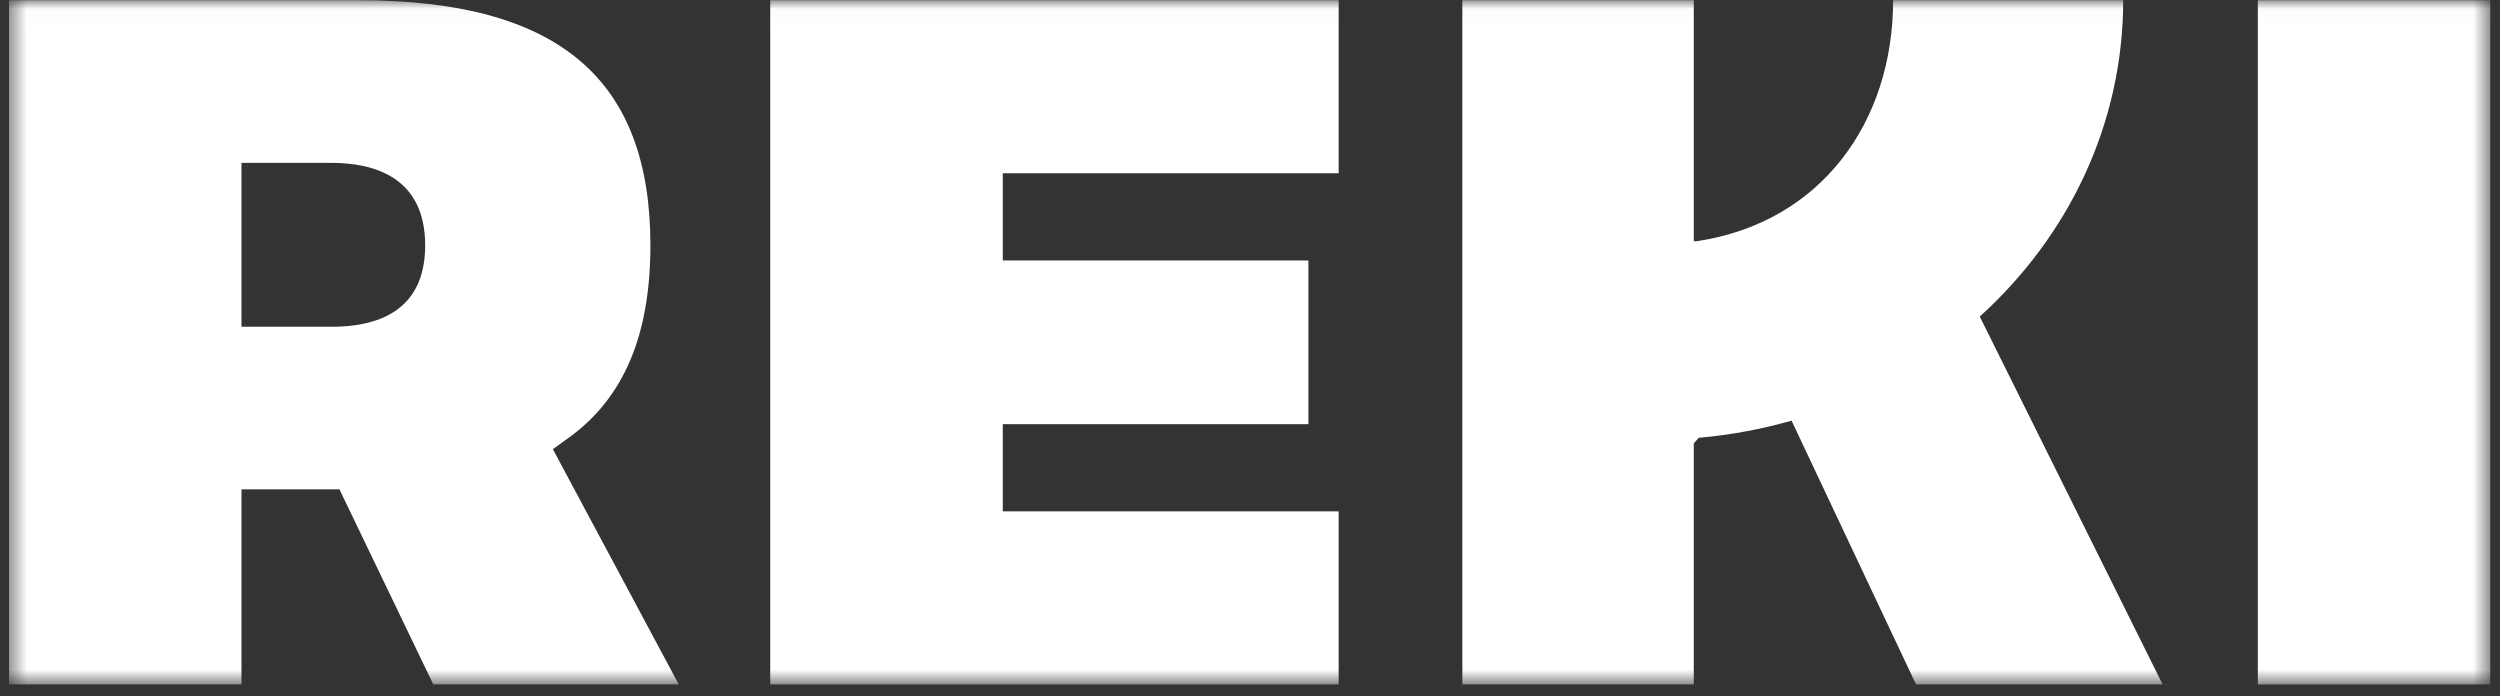
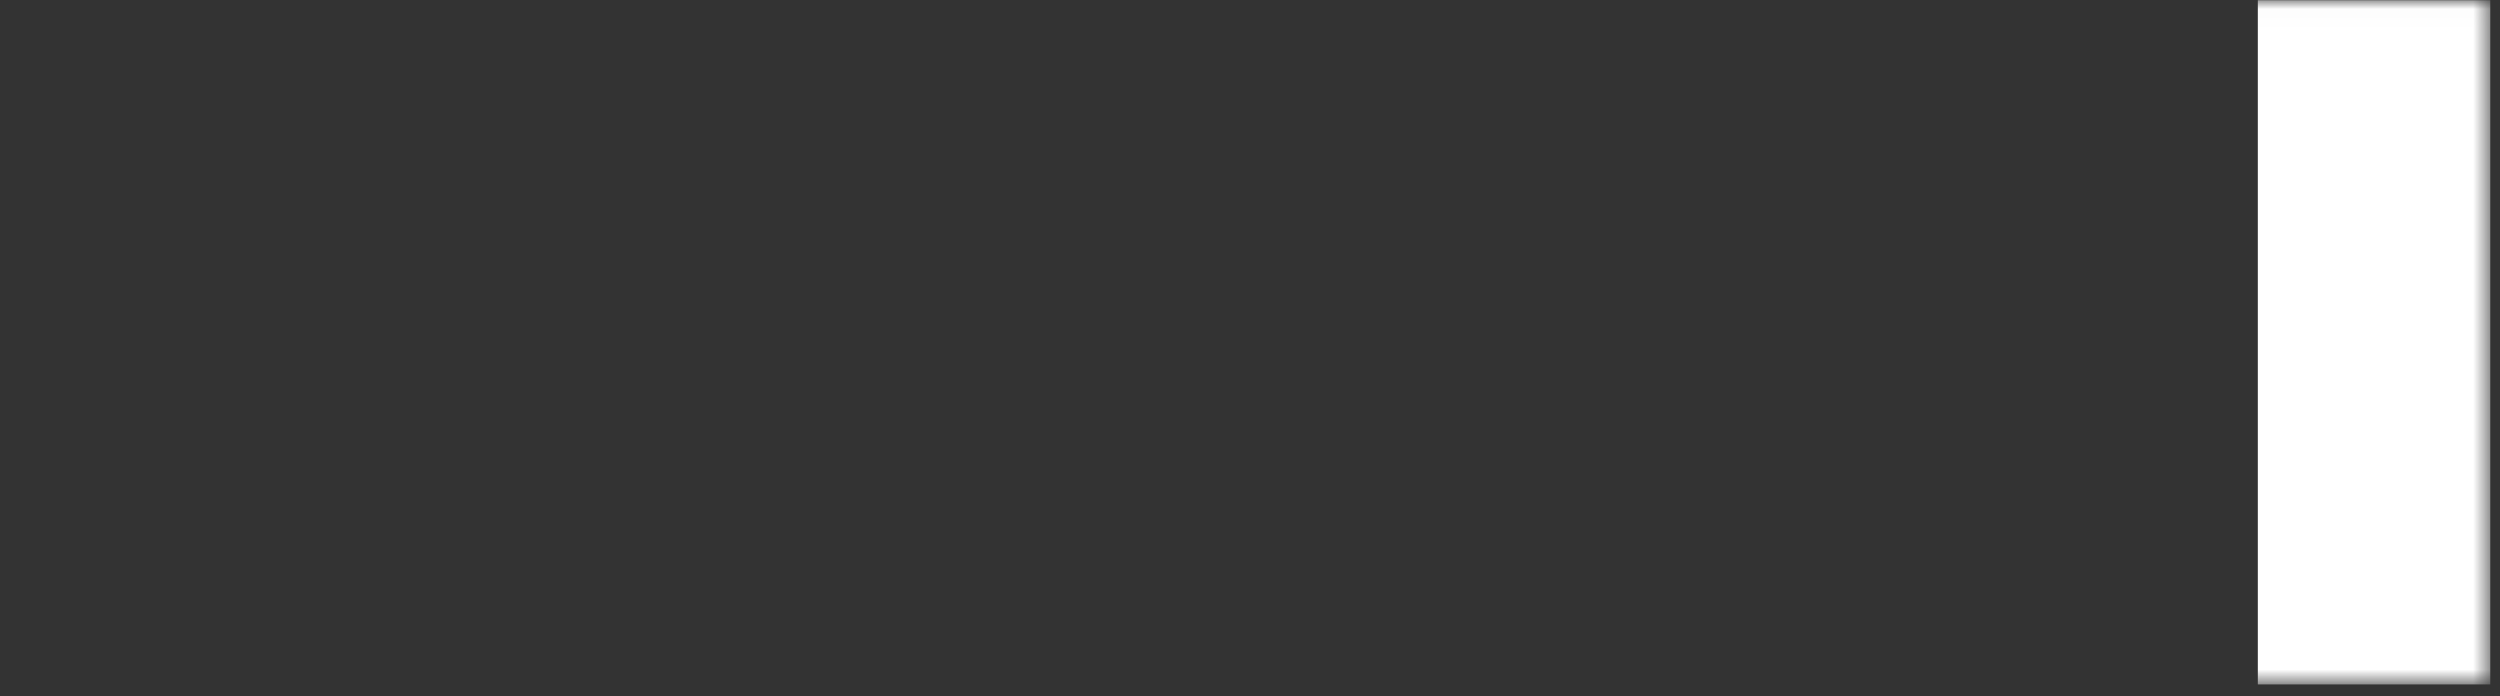
<svg xmlns="http://www.w3.org/2000/svg" width="140" height="39" viewBox="0 0 140 39" fill="none">
  <rect x="0" y="0" width="140" height="39" fill="#333333" stroke="none" />
  <mask id="mask0_5334_11759" style="mask-type:luminance" maskUnits="userSpaceOnUse" x="0" y="0" width="140" height="39">
    <path d="M139.45 0.012H0.5V38.328H139.45V0.012Z" fill="white" />
  </mask>
  <g mask="url(#mask0_5334_11759)">
-     <path d="M31.875 24.494C34.935 22.278 36.423 18.757 36.423 13.736C36.423 4.373 31.228 0.012 20.071 0.012H0.504V38.328H13.523V27.402H19.008L24.265 38.328H38.011L30.961 25.154L31.872 24.494H31.875ZM18.551 18.297H13.523V9.12H18.551C20.95 9.12 23.81 9.922 23.81 13.739C23.81 17.556 20.95 18.3 18.551 18.3V18.297Z" fill="white" />
-     <path d="M43.133 38.328H74.965V28.636H56.155V23.753H73.271V14.586H56.155V9.703H74.965V0.012H43.133V38.328Z" fill="white" />
    <path d="M139.456 0.012H126.438V38.328H139.456V0.012Z" fill="white" />
-     <path d="M118.899 0.012H106.015C106.015 6.811 101.999 12.464 95.019 13.507H94.852V0.012H81.891V38.328H94.852V24.832L95.128 24.516C96.919 24.358 98.659 24.033 100.327 23.556L107.297 38.328H121.108L110.866 17.727C115.816 13.25 118.899 6.969 118.899 0.012Z" fill="white" />
  </g>
</svg>